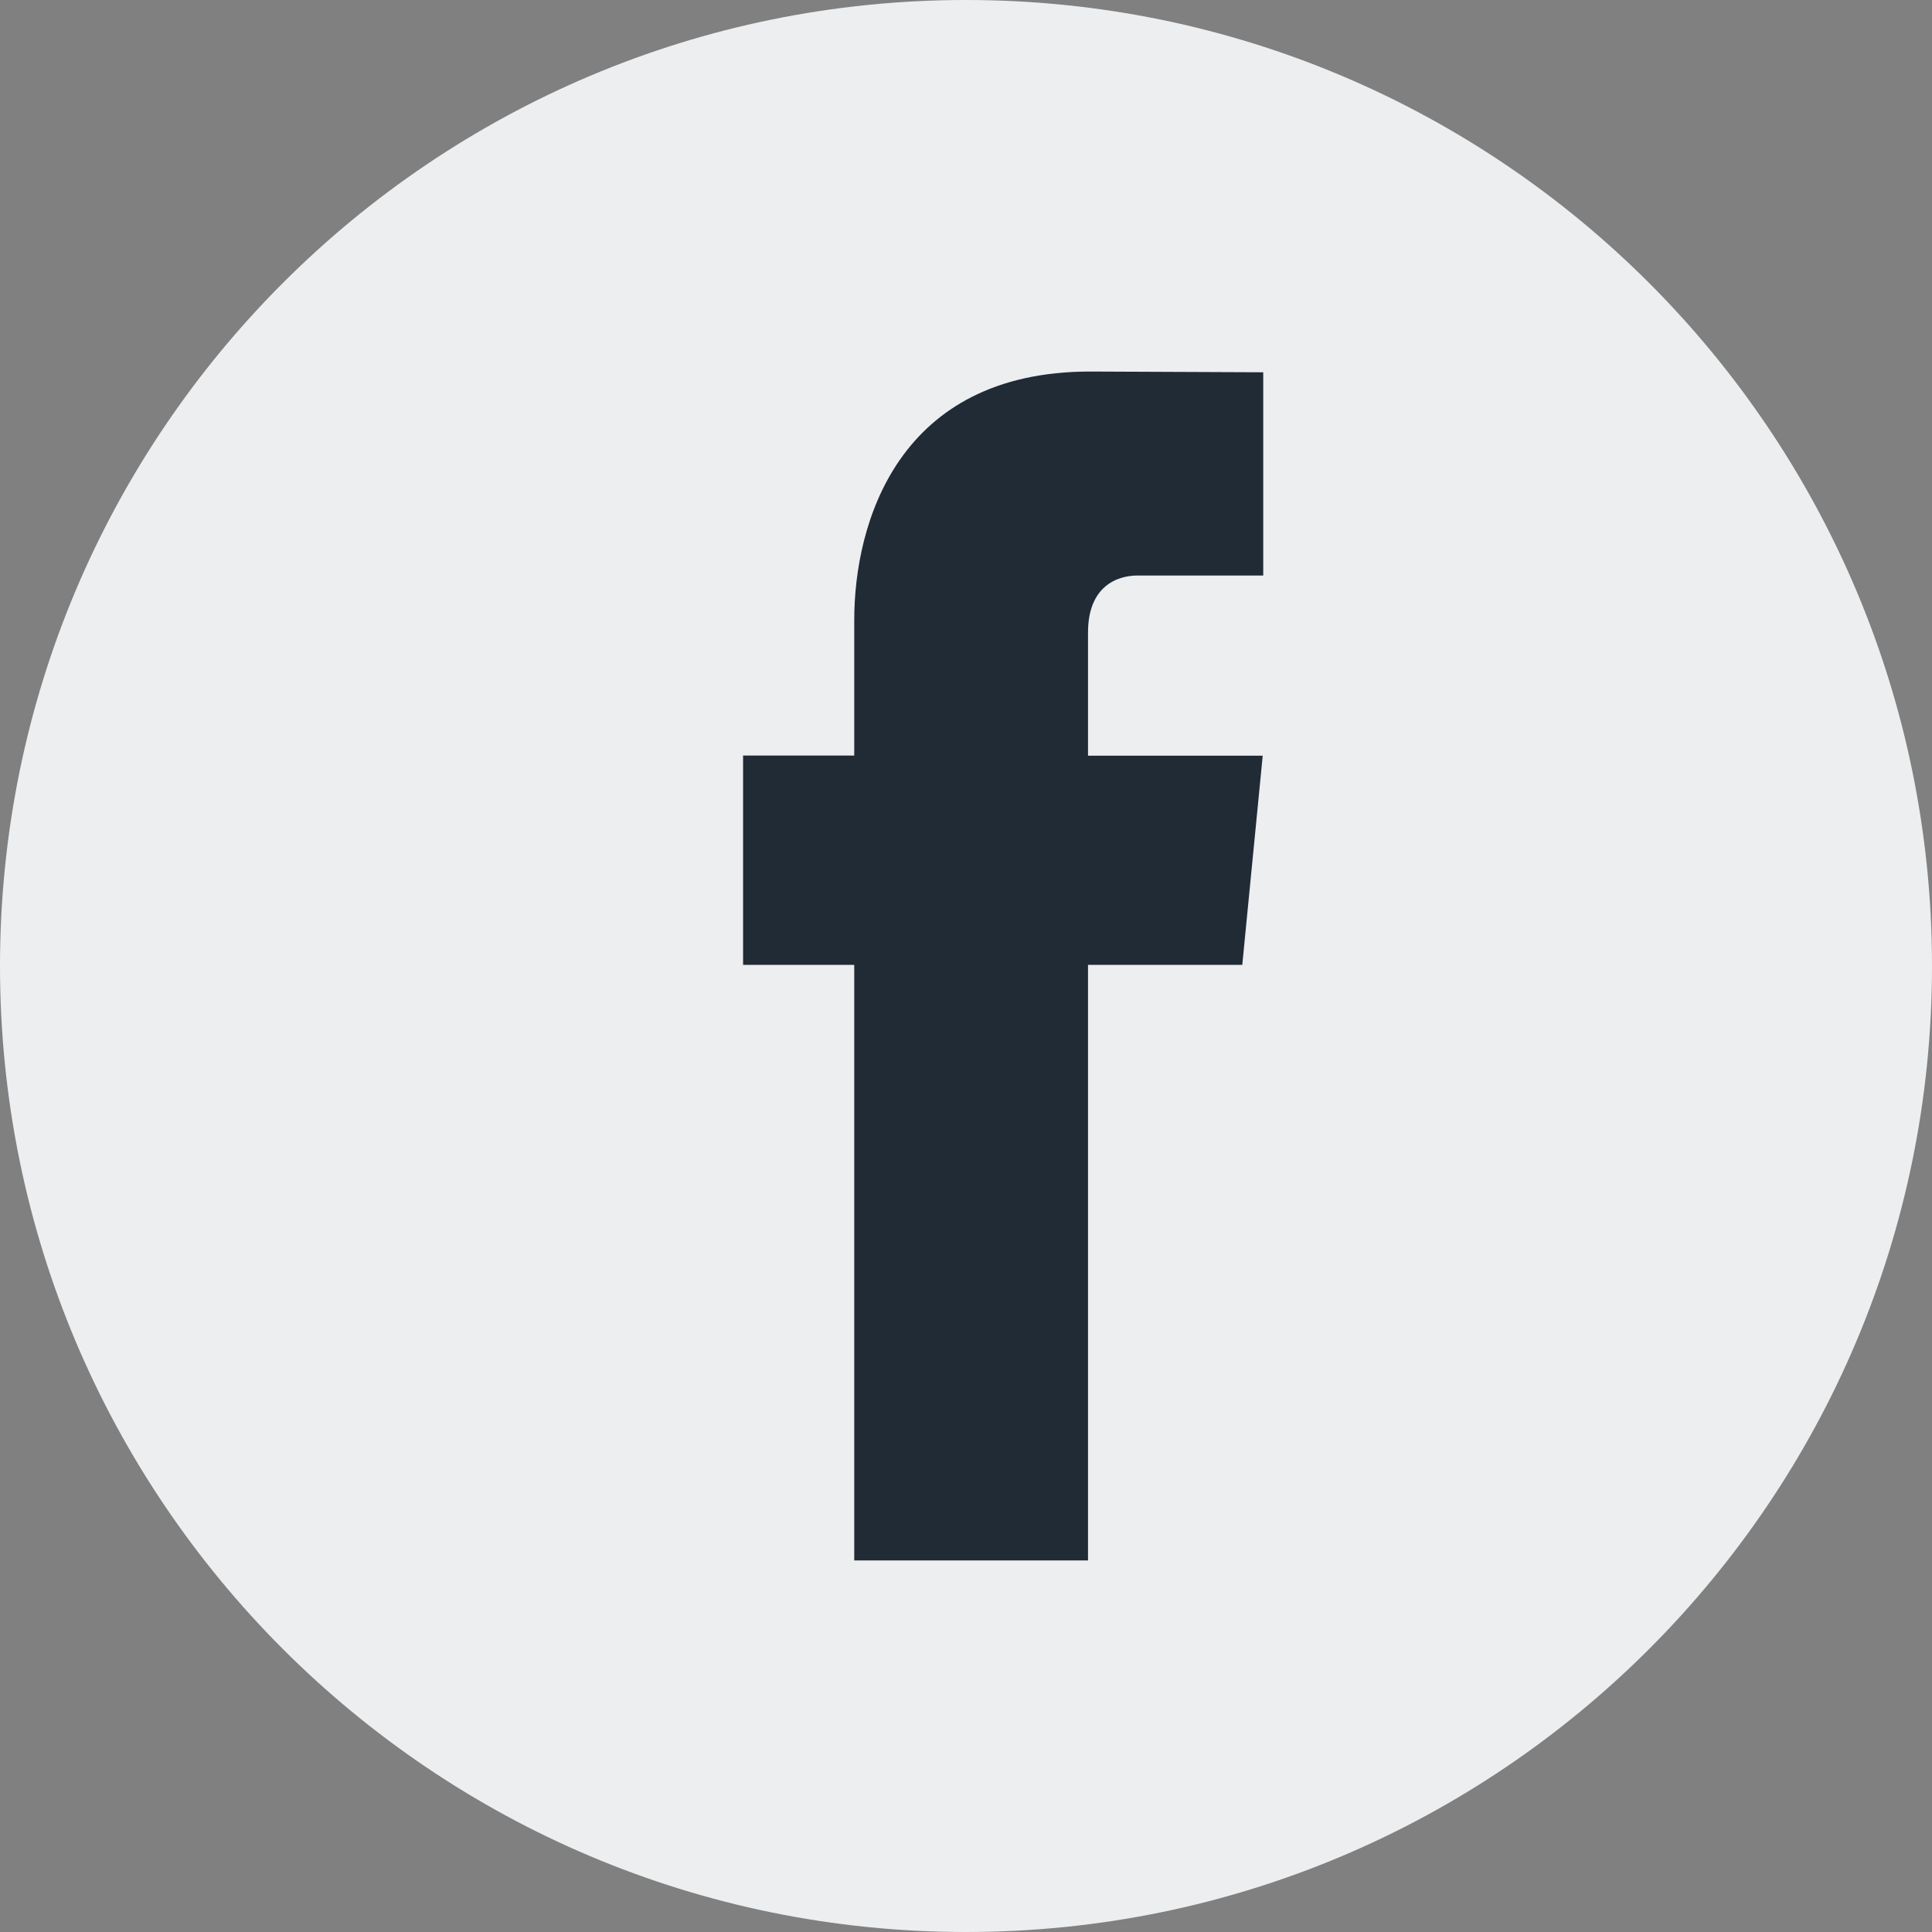
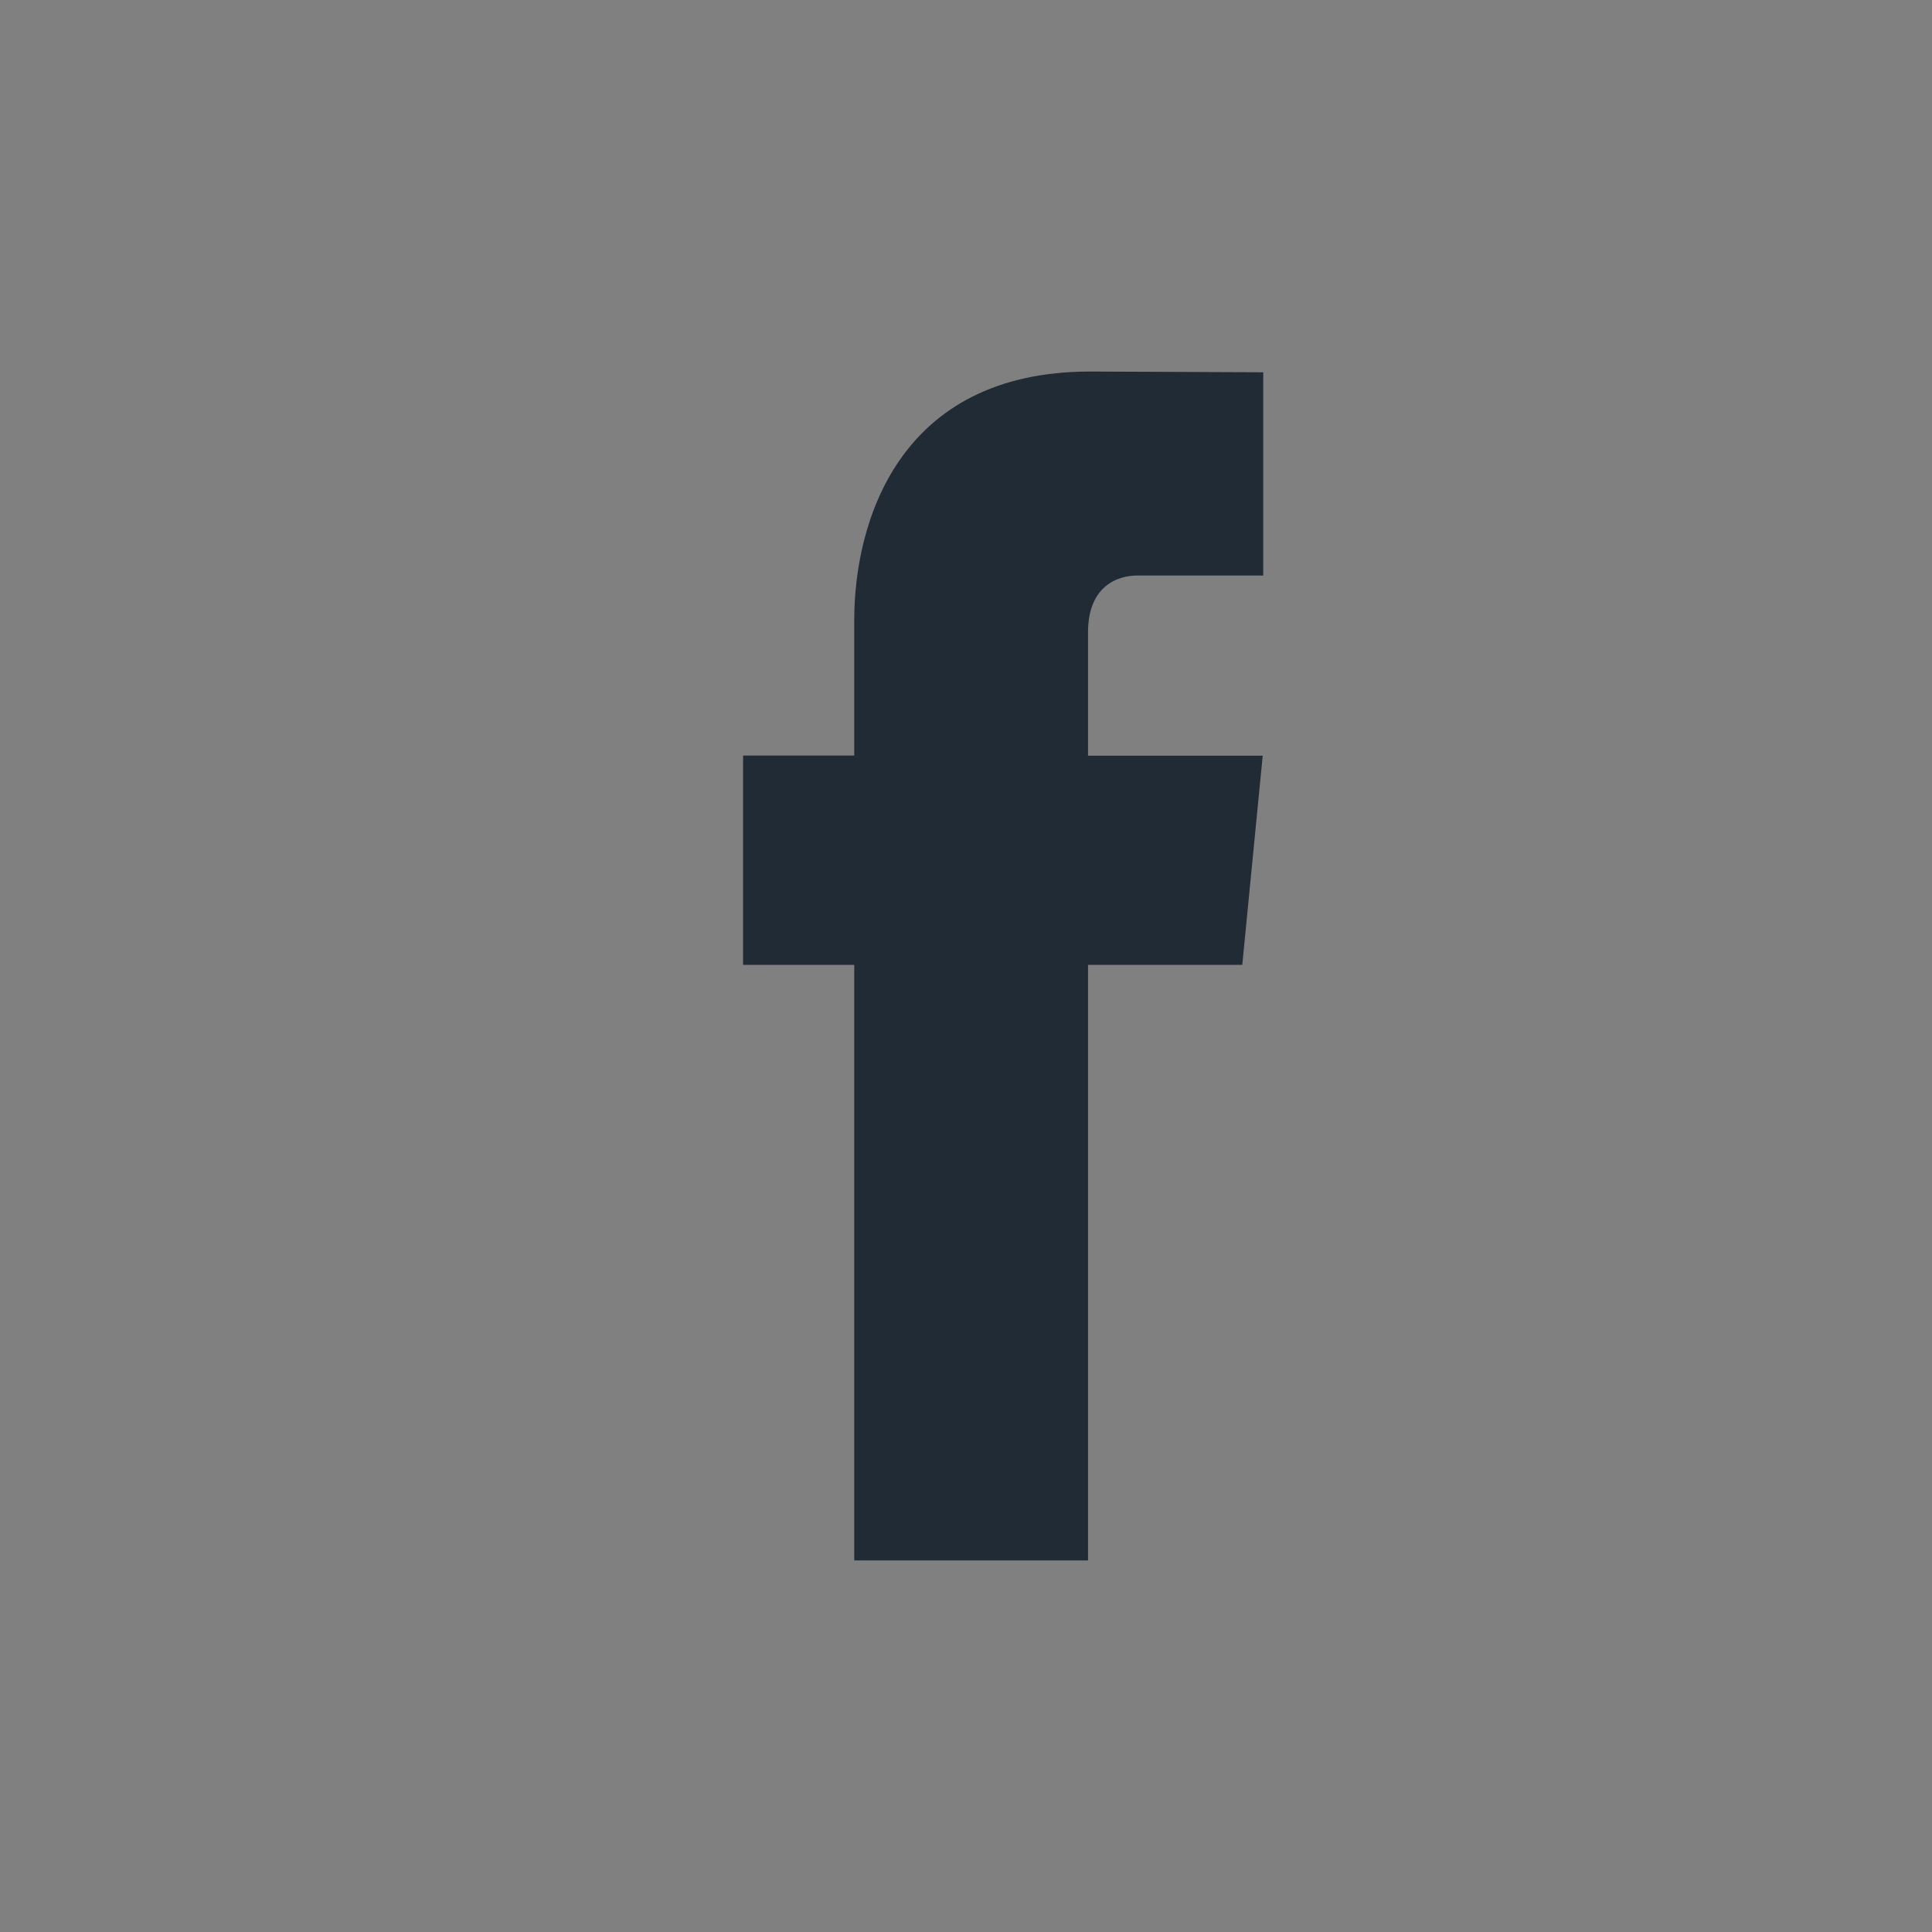
<svg xmlns="http://www.w3.org/2000/svg" width="26" height="26" viewBox="0 0 26 26" fill="none">
  <rect x="0" y="0" width="26" height="26" fill="#808080" stroke="none" />
-   <path fill-rule="evenodd" clip-rule="evenodd" d="M0 13C0 5.82 5.82 0 13 0C20.18 0 26 5.82 26 13C26 20.18 20.18 26 13 26C5.82 26 0 20.18 0 13Z" fill="#ECEEF0" />
  <path d="M16.718 12.985H14.642V21H11.496V12.985H10V10.168H11.496V8.345C11.496 7.041 12.084 5 14.67 5L17 5.01V7.745H15.309C15.032 7.745 14.642 7.891 14.642 8.512V10.17H16.993L16.718 12.985Z" fill="#212B36" />
</svg>